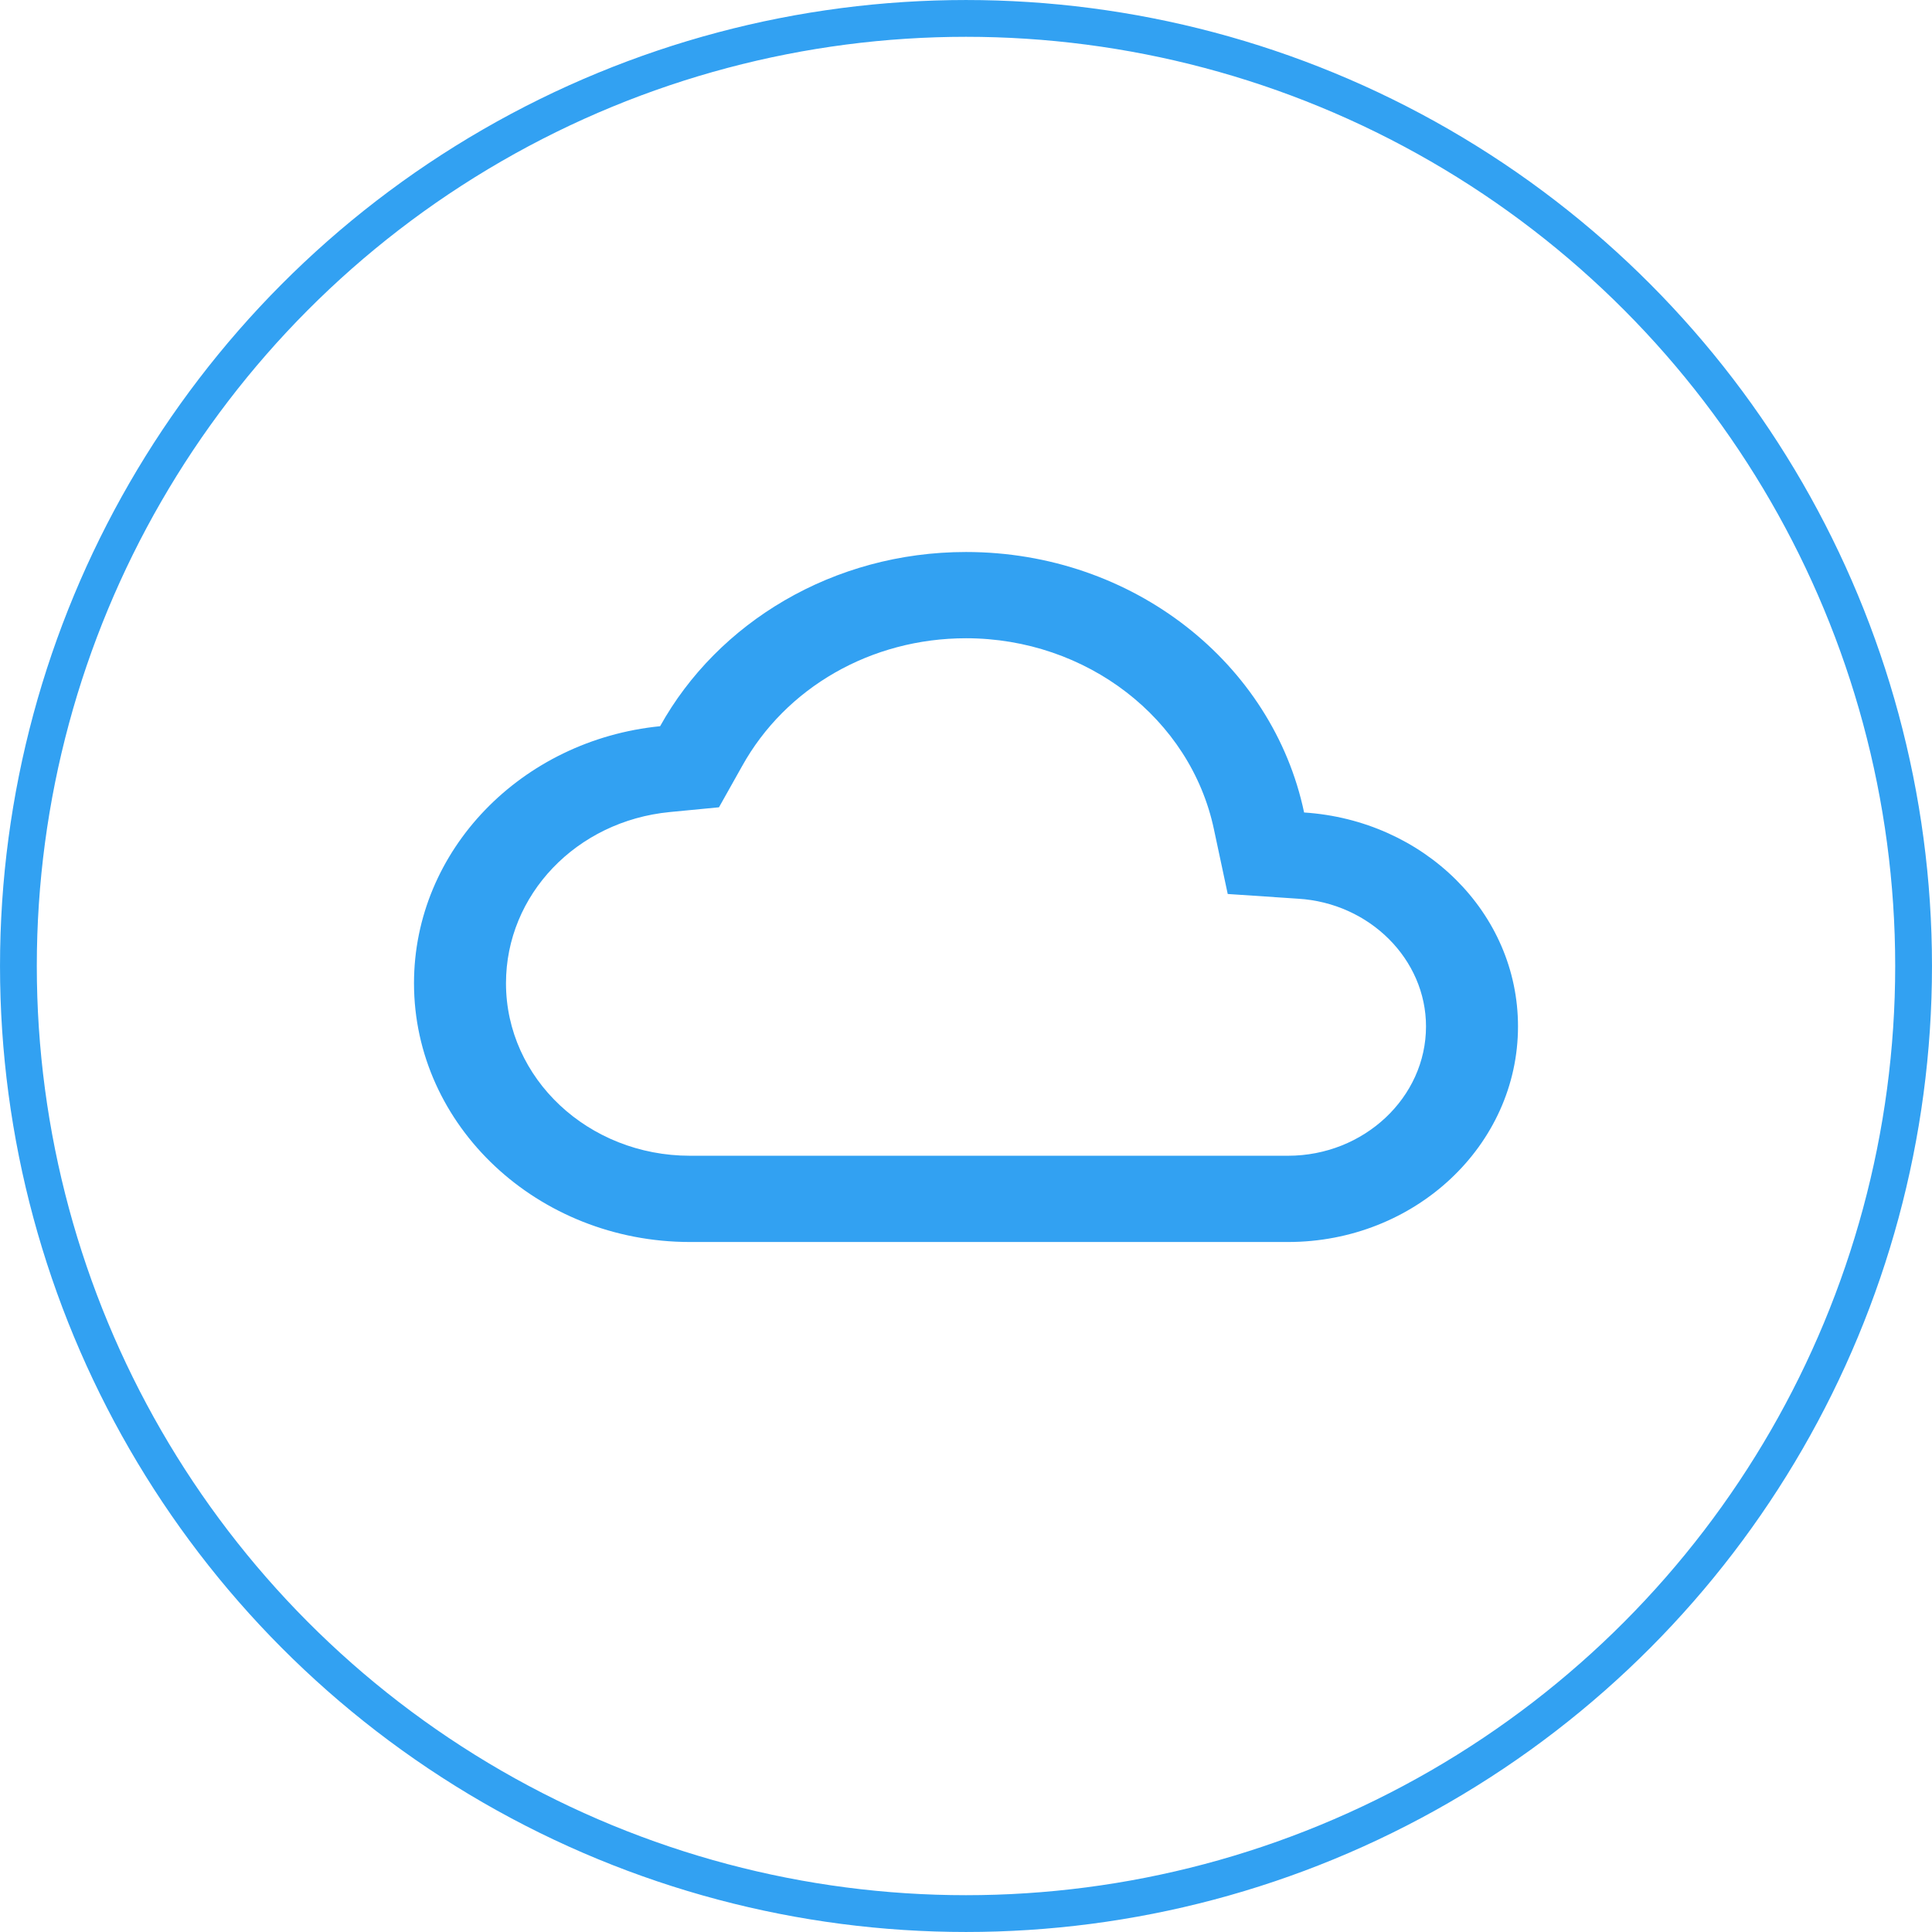
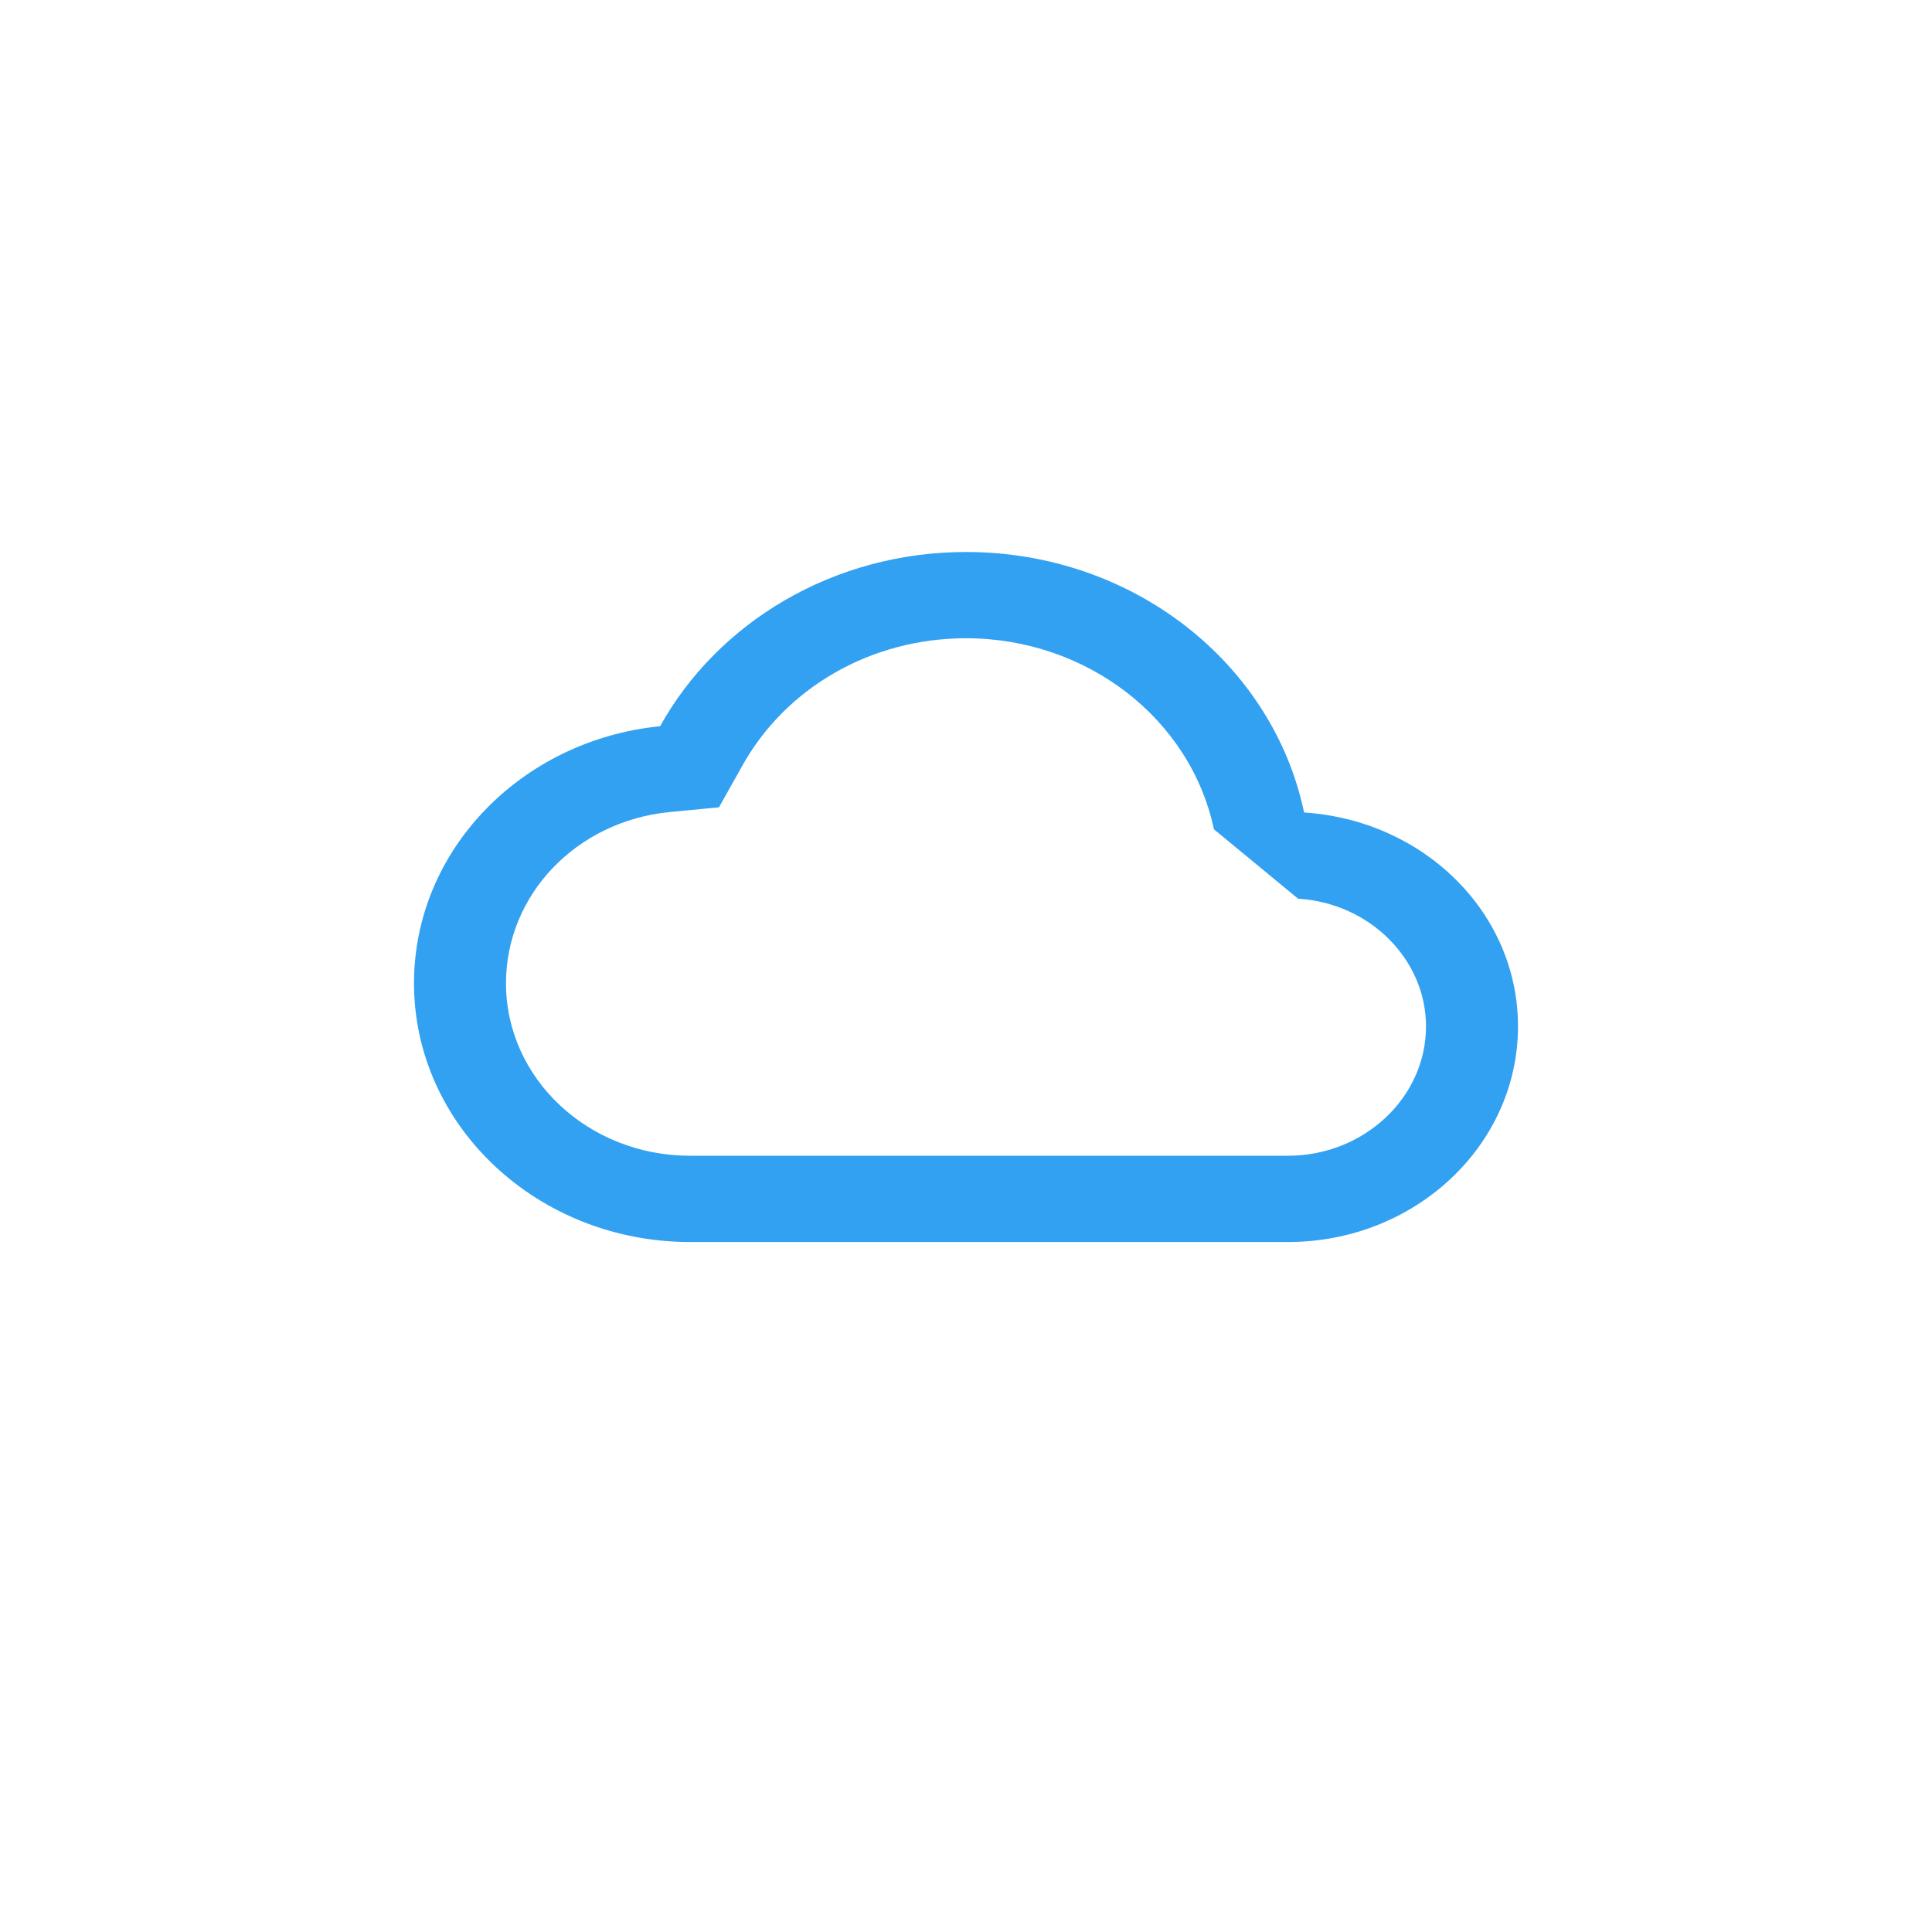
<svg xmlns="http://www.w3.org/2000/svg" width="70" height="70" viewBox="0 0 70 70" fill="none">
-   <circle cx="35" cy="35" r="34.333" stroke="#32A1F2" stroke-width="1.333" />
-   <path d="M35 23.125C39.367 23.125 43.133 26.031 43.983 30.047L44.483 32.391L47.033 32.562C49.633 32.719 51.667 34.766 51.667 37.188C51.667 39.766 49.417 41.875 46.667 41.875H25C21.317 41.875 18.333 39.078 18.333 35.625C18.333 32.422 20.883 29.75 24.267 29.422L26.05 29.25L26.883 27.766C28.467 24.906 31.567 23.125 35 23.125ZM35 20C30.183 20 26 22.562 23.917 26.312C18.9 26.812 15 30.797 15 35.625C15 40.797 19.483 45 25 45H46.667C51.267 45 55 41.5 55 37.188C55 33.062 51.583 29.719 47.25 29.438C46.117 24.047 41.067 20 35 20Z" fill="#32A1F2" />
+   <path d="M35 23.125C39.367 23.125 43.133 26.031 43.983 30.047L47.033 32.562C49.633 32.719 51.667 34.766 51.667 37.188C51.667 39.766 49.417 41.875 46.667 41.875H25C21.317 41.875 18.333 39.078 18.333 35.625C18.333 32.422 20.883 29.75 24.267 29.422L26.05 29.25L26.883 27.766C28.467 24.906 31.567 23.125 35 23.125ZM35 20C30.183 20 26 22.562 23.917 26.312C18.9 26.812 15 30.797 15 35.625C15 40.797 19.483 45 25 45H46.667C51.267 45 55 41.5 55 37.188C55 33.062 51.583 29.719 47.25 29.438C46.117 24.047 41.067 20 35 20Z" fill="#32A1F2" />
</svg>